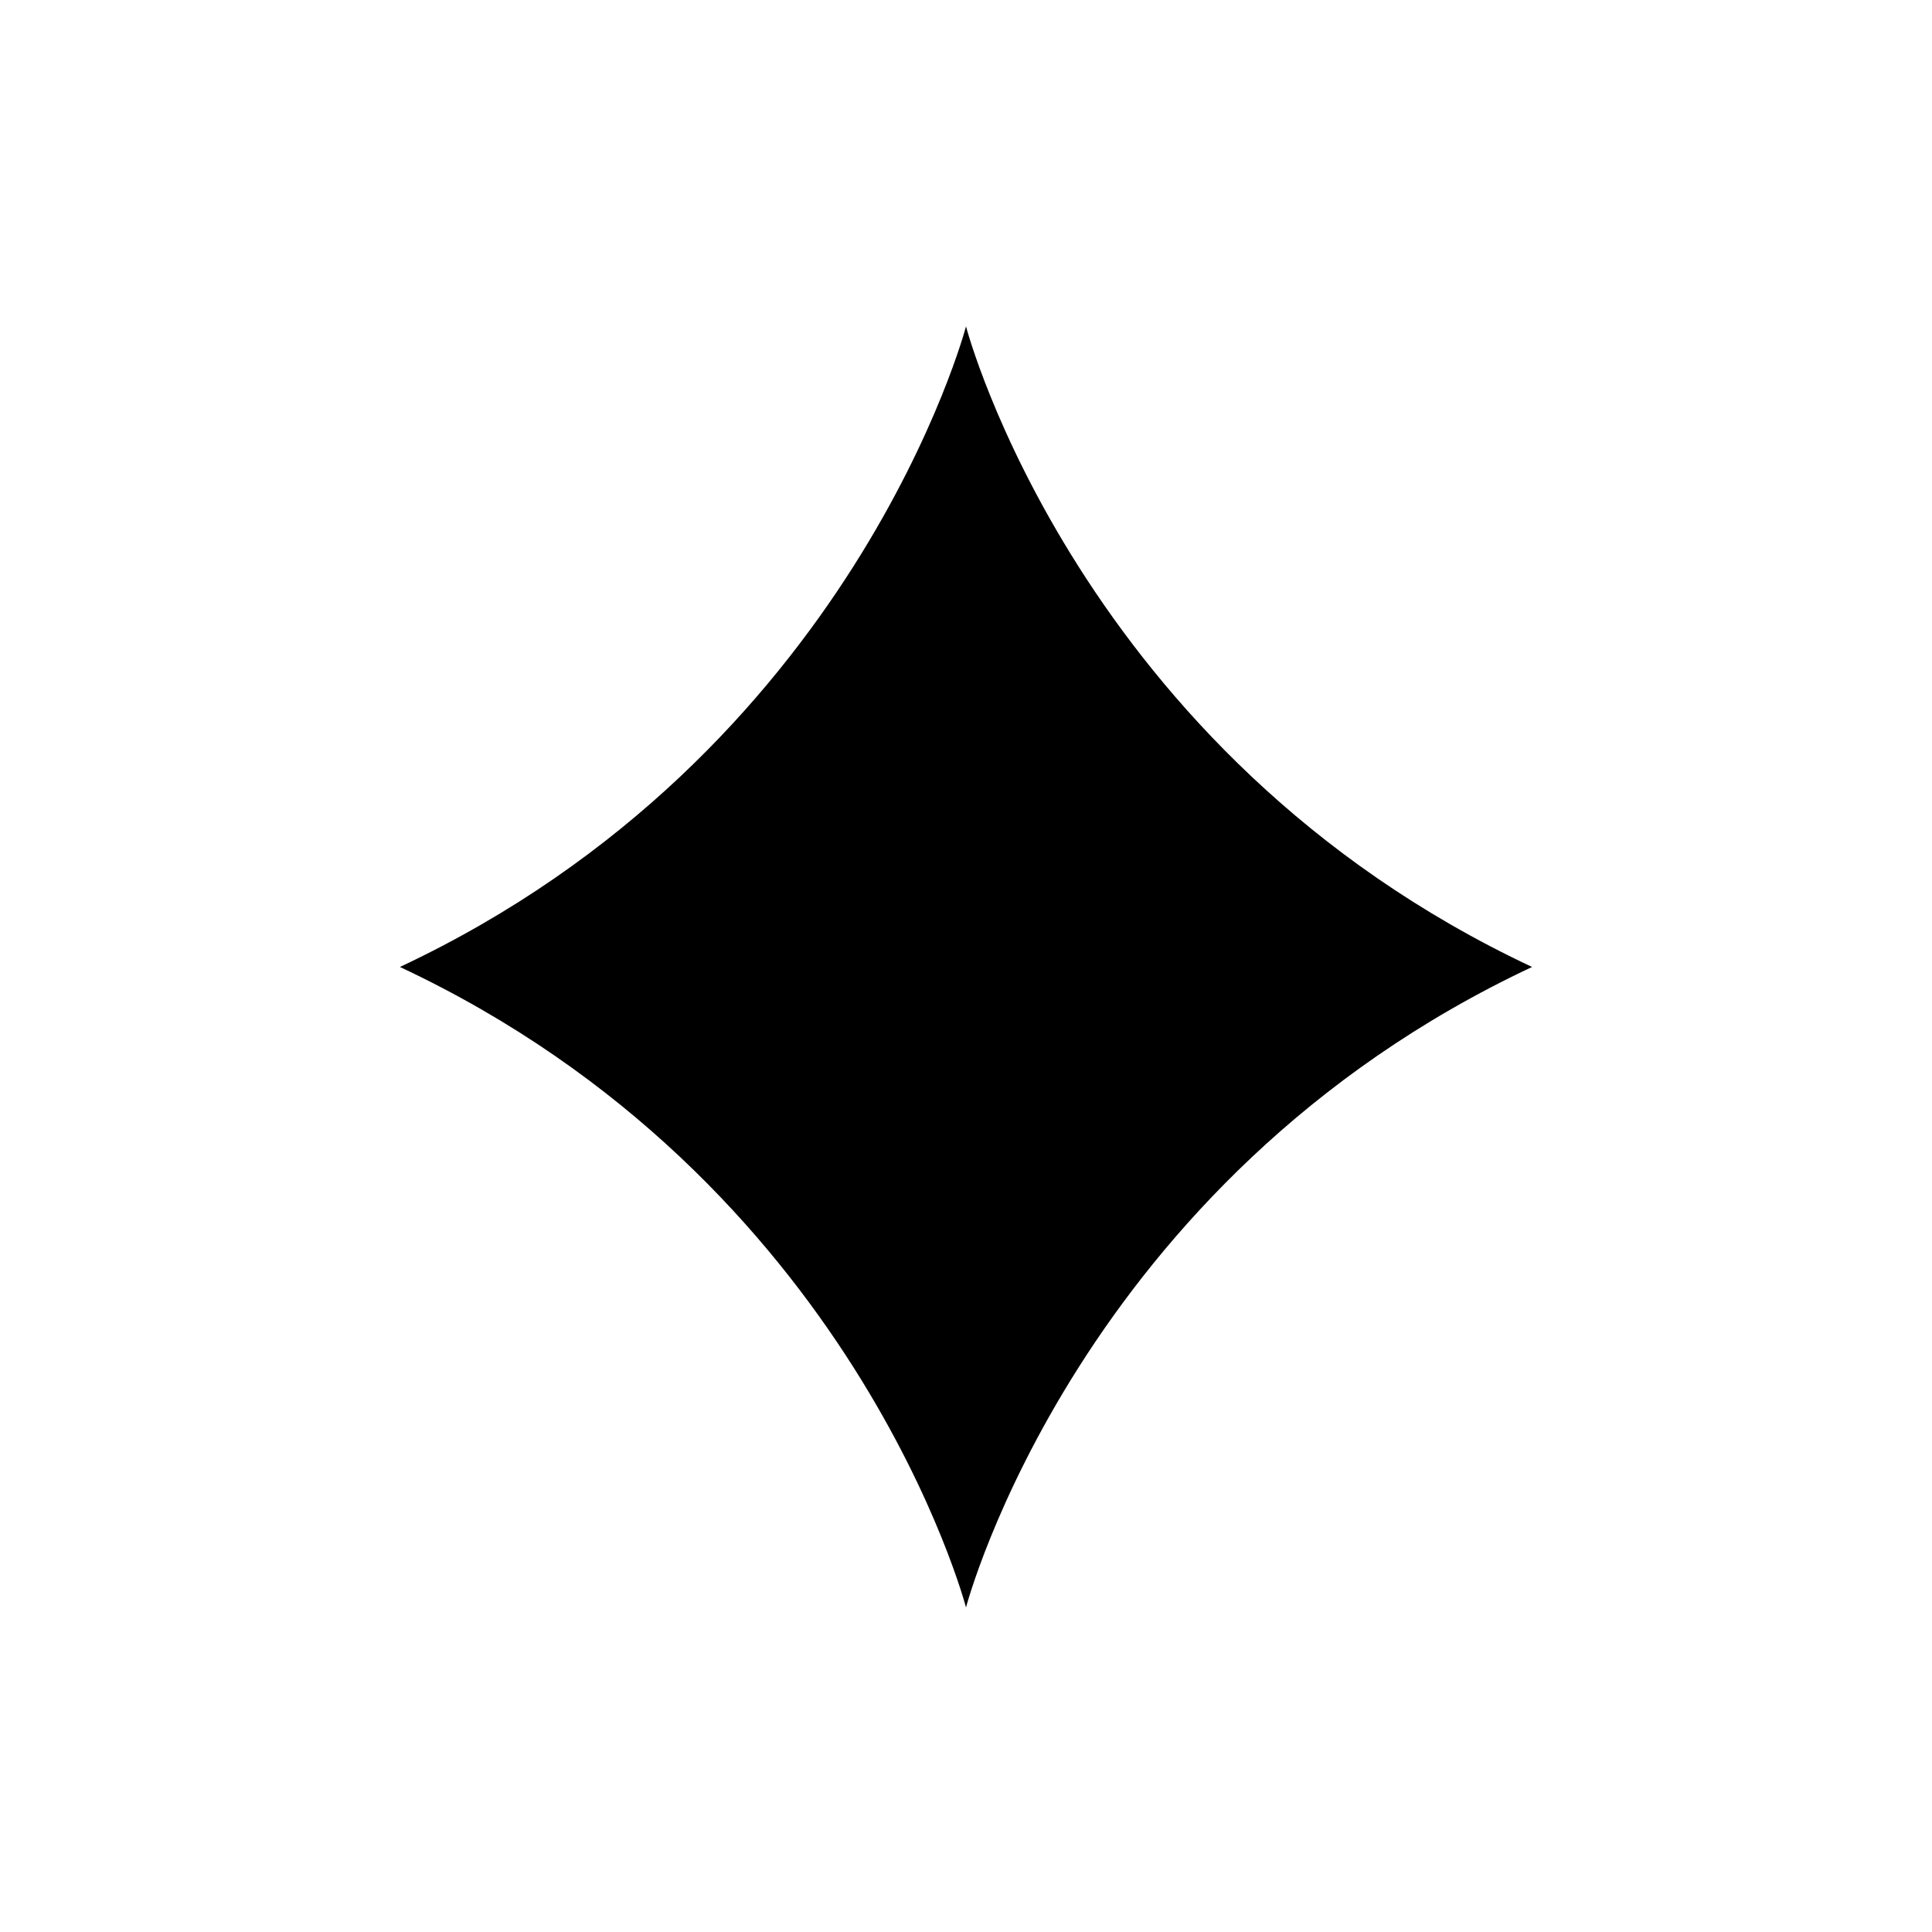
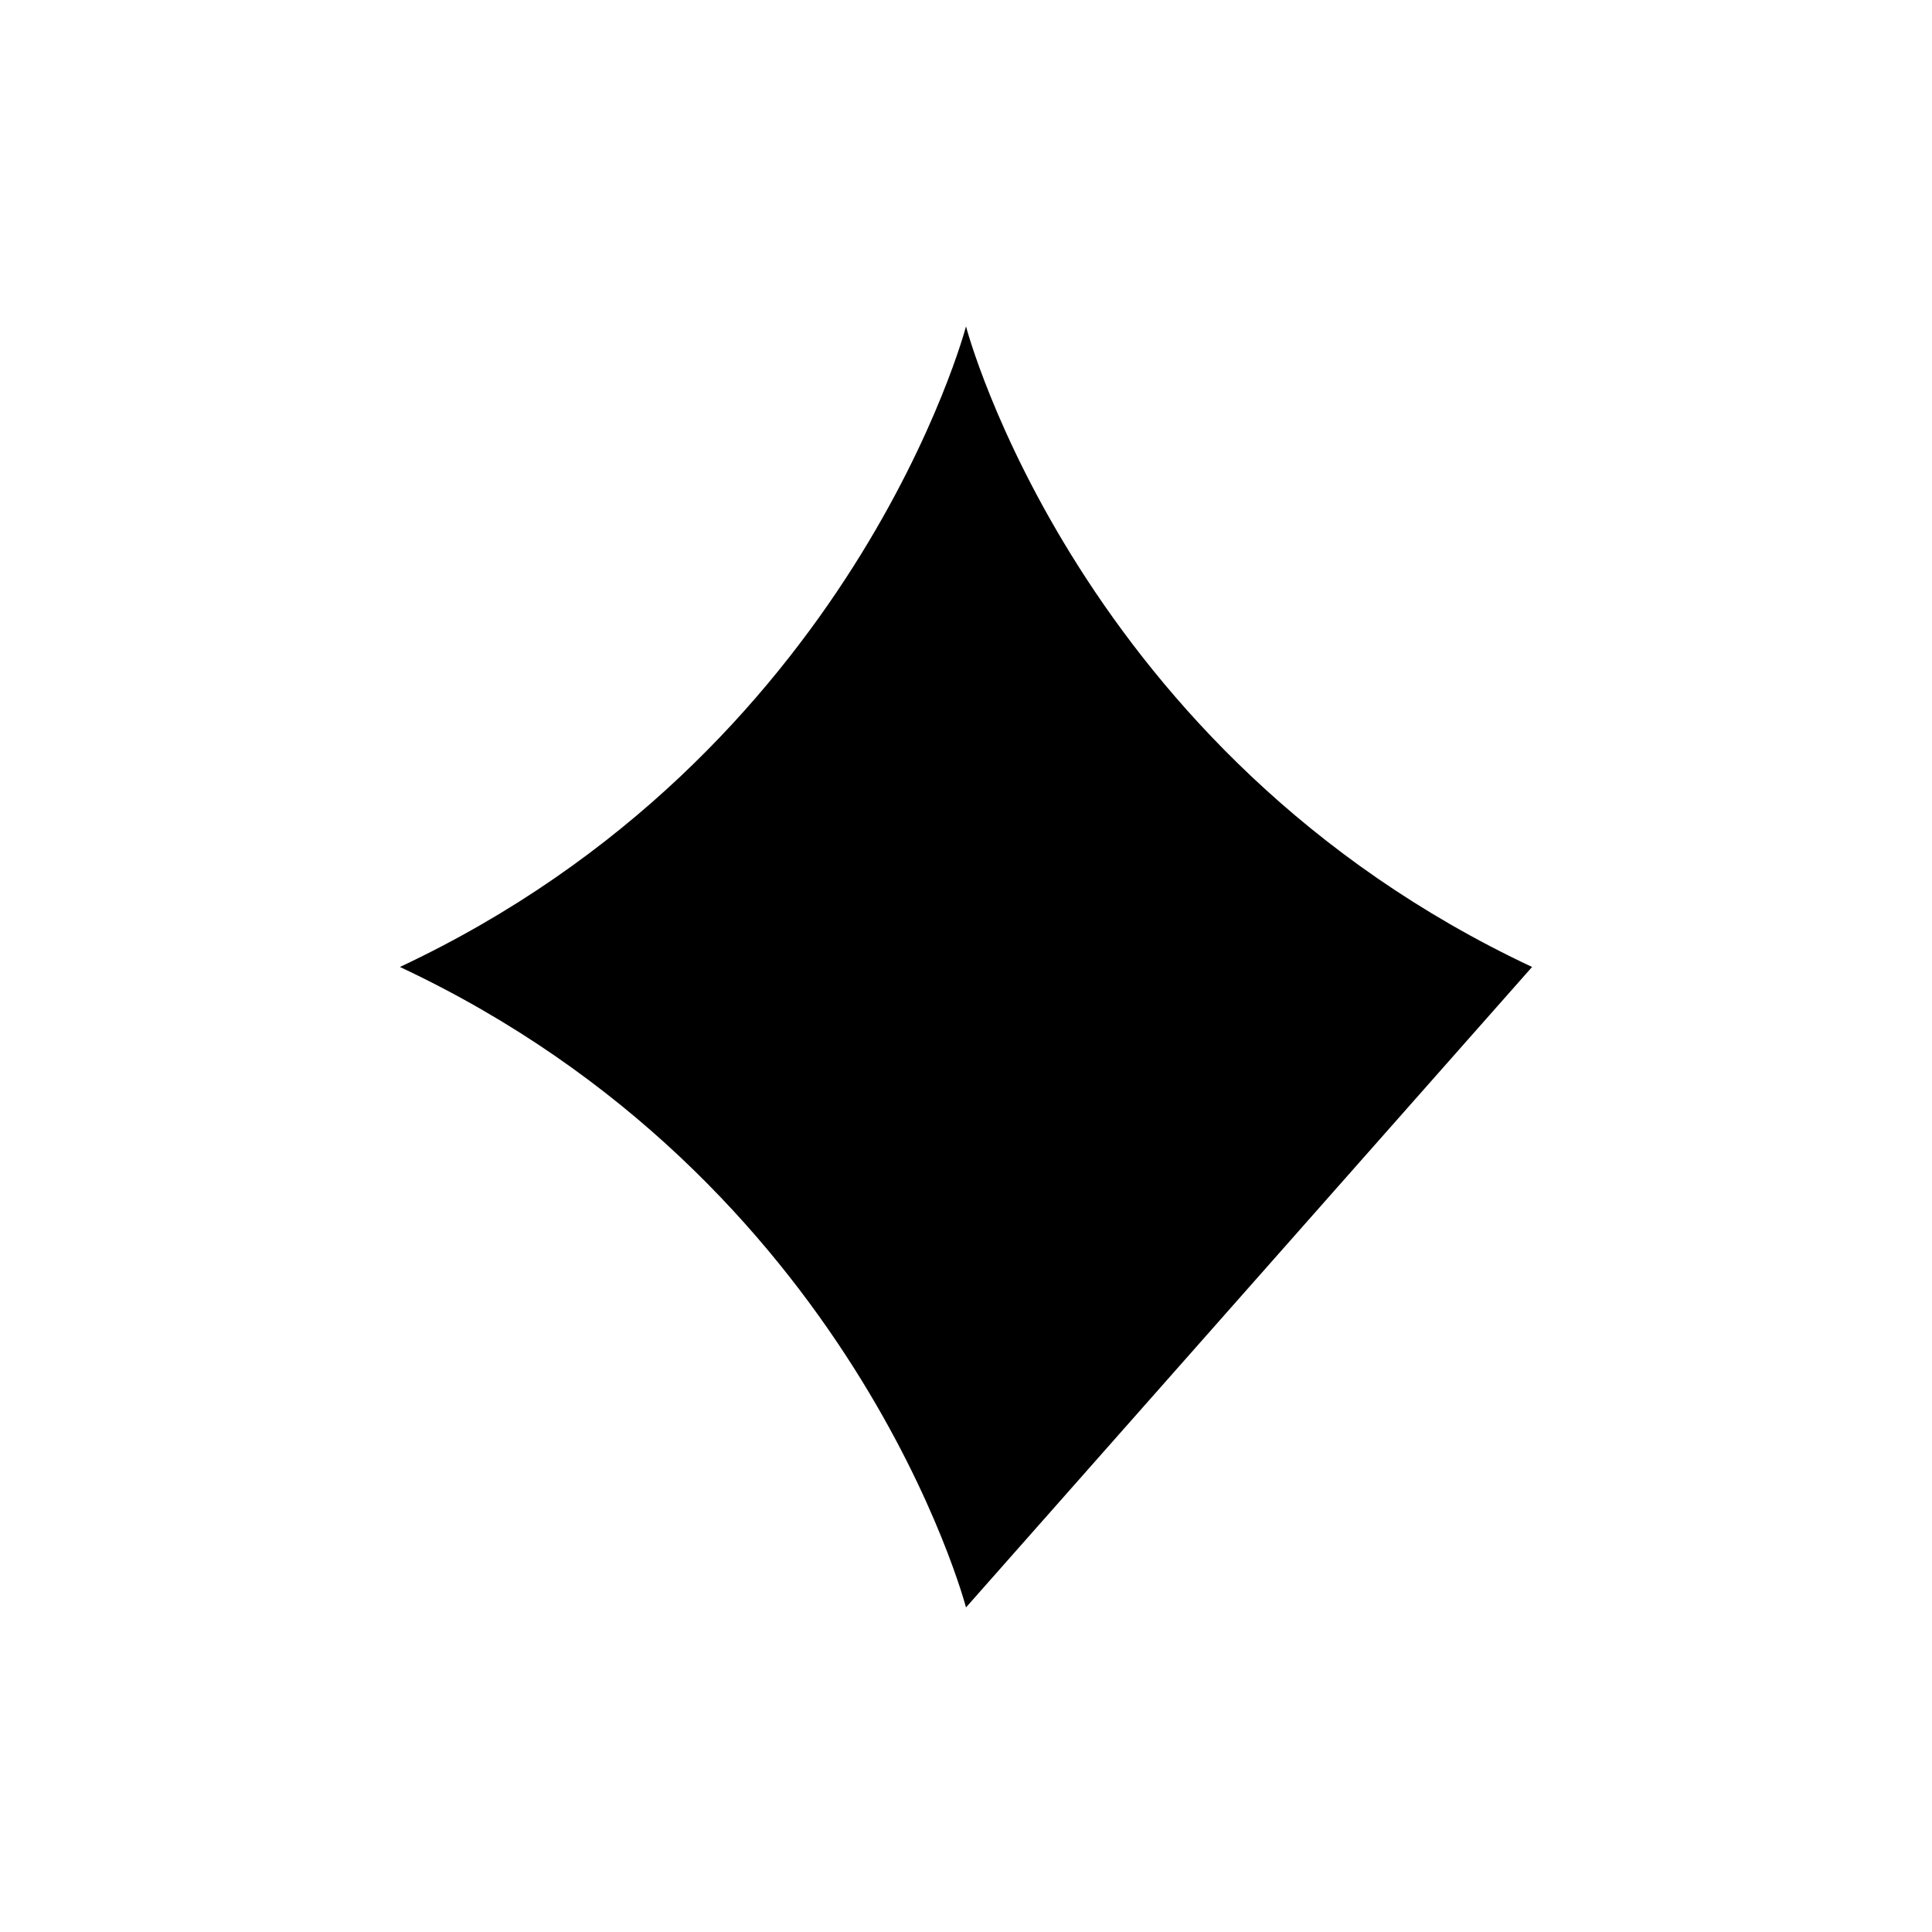
<svg xmlns="http://www.w3.org/2000/svg" width="16" height="16" viewBox="0 0 16 16" fill="none">
-   <path d="M12.688 8.008C8.925 6.242 8 2.703 8 2.703C8 2.703 7.072 6.242 3.312 8.008C7.075 9.773 8 13.312 8 13.312C8 13.312 8.928 9.773 12.688 8.008Z" fill="black" />
+   <path d="M12.688 8.008C8.925 6.242 8 2.703 8 2.703C8 2.703 7.072 6.242 3.312 8.008C7.075 9.773 8 13.312 8 13.312Z" fill="black" />
</svg>